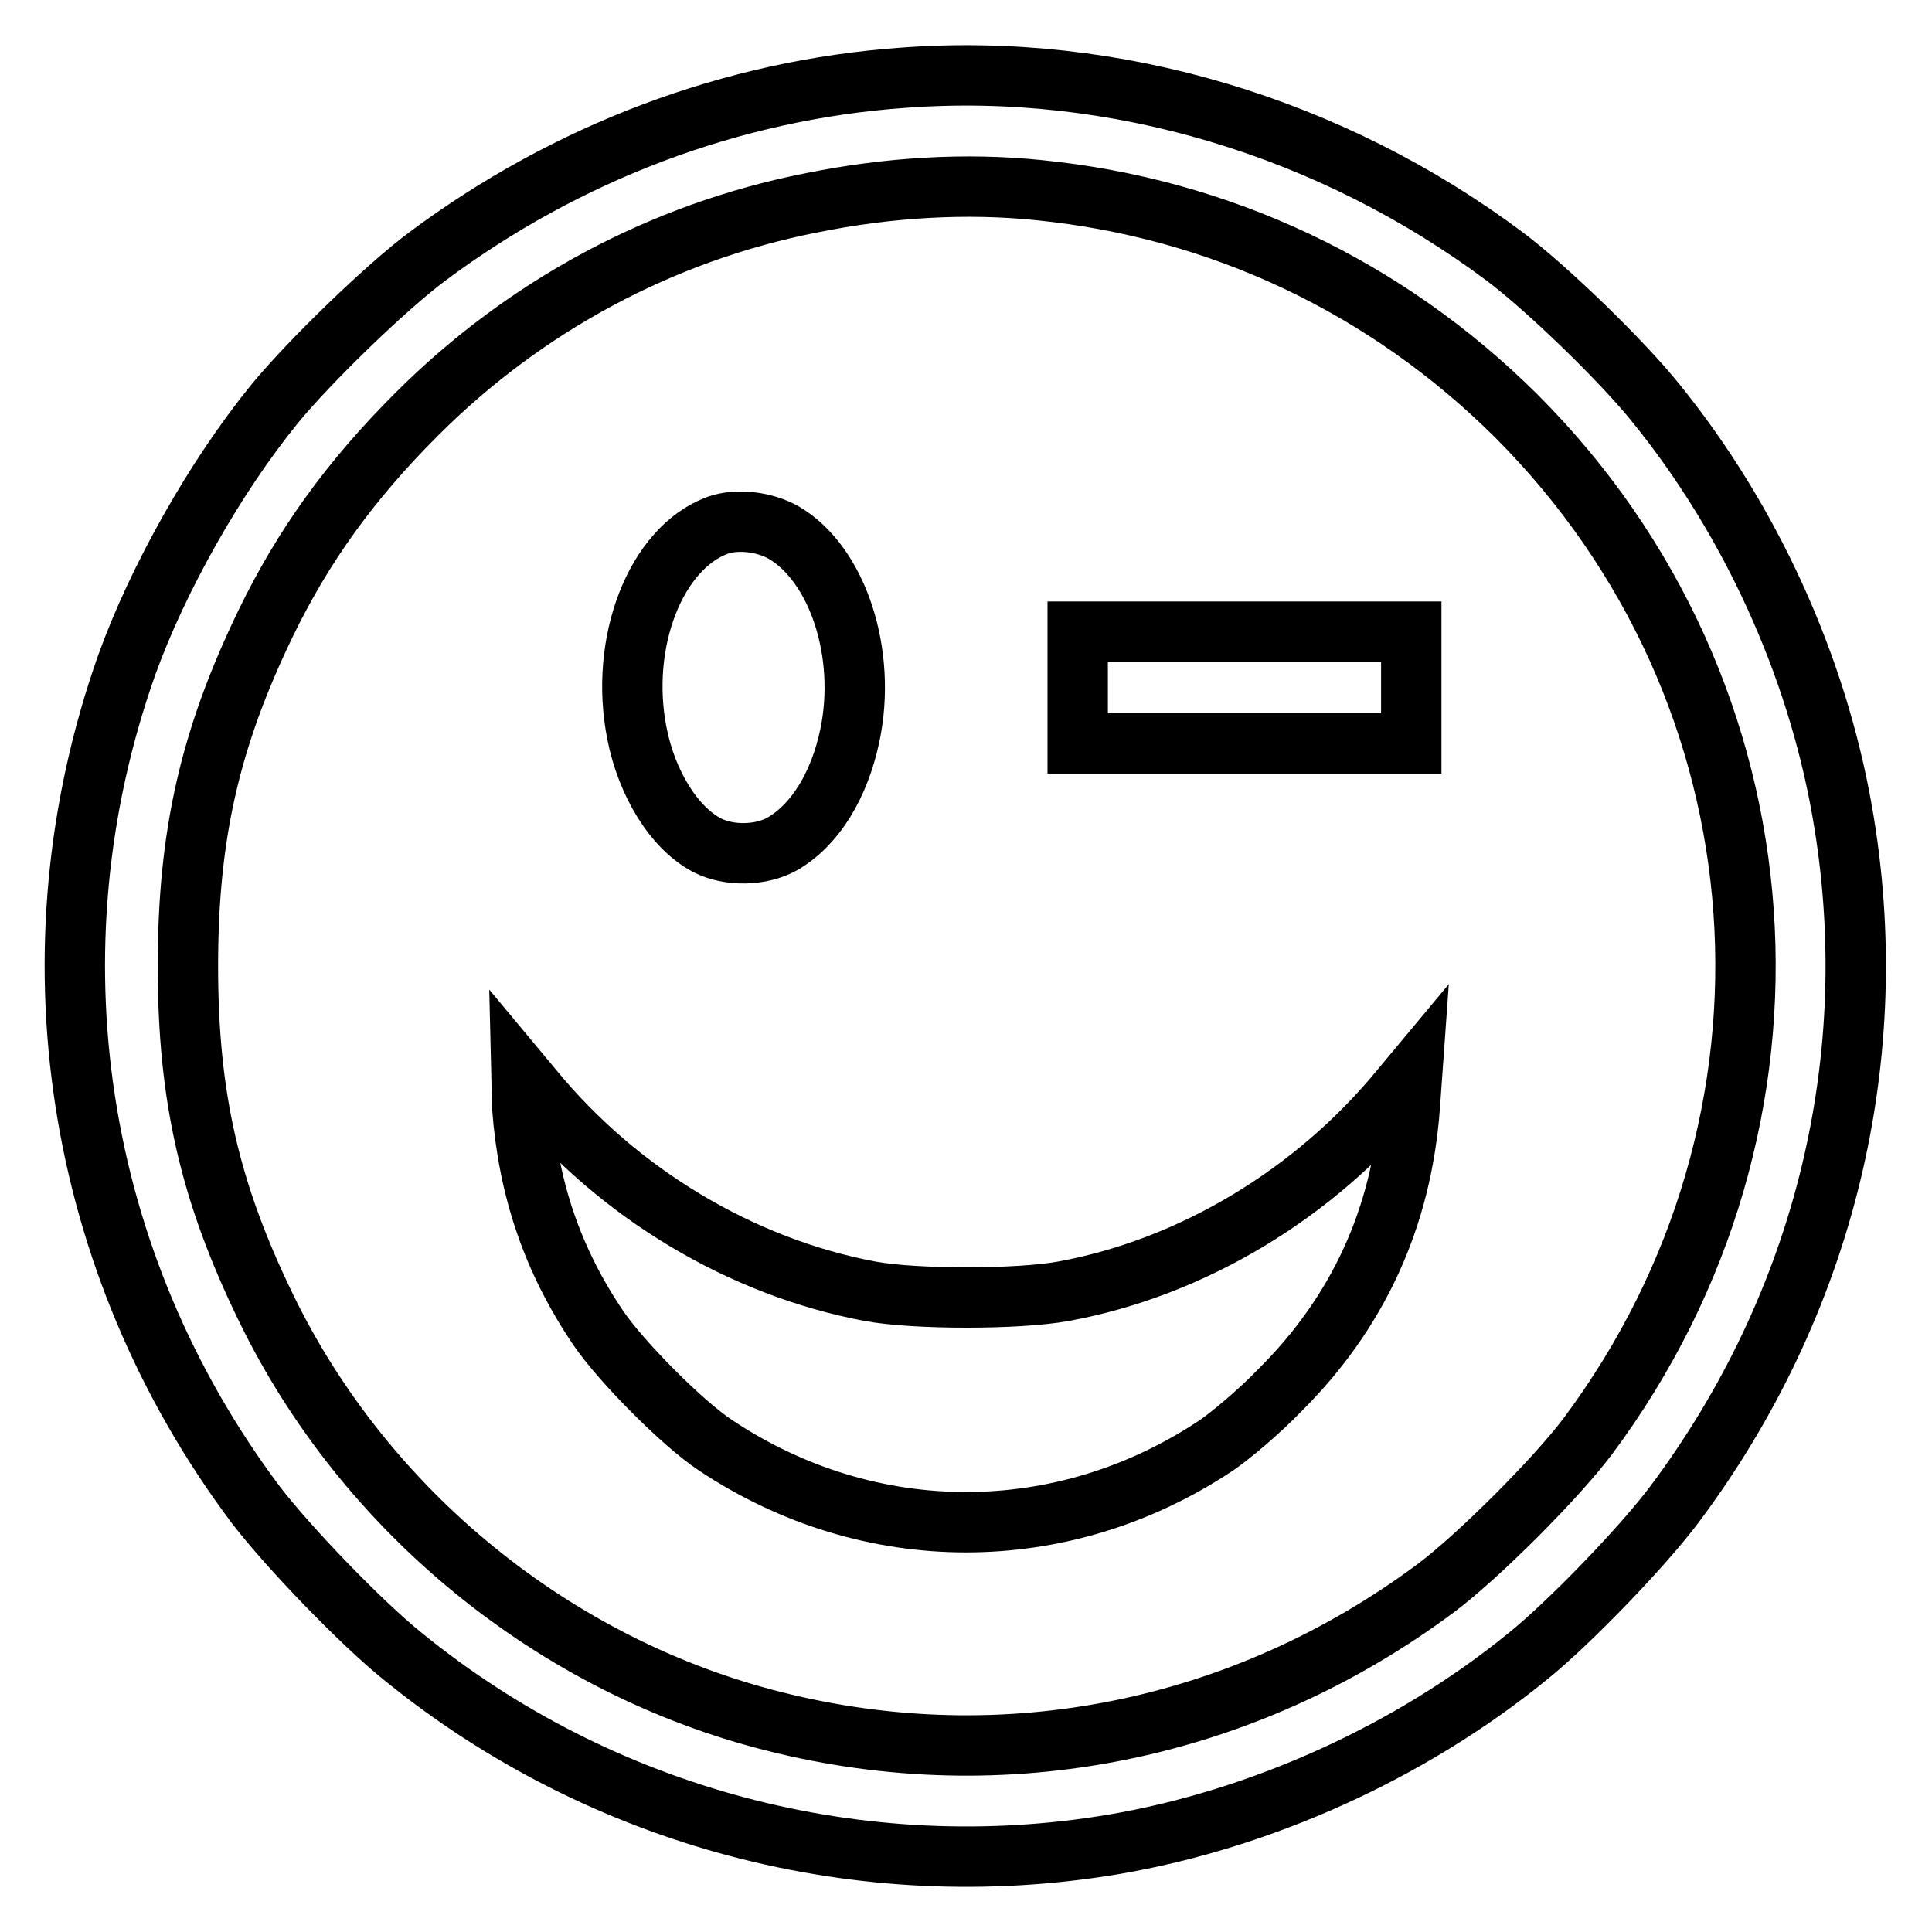
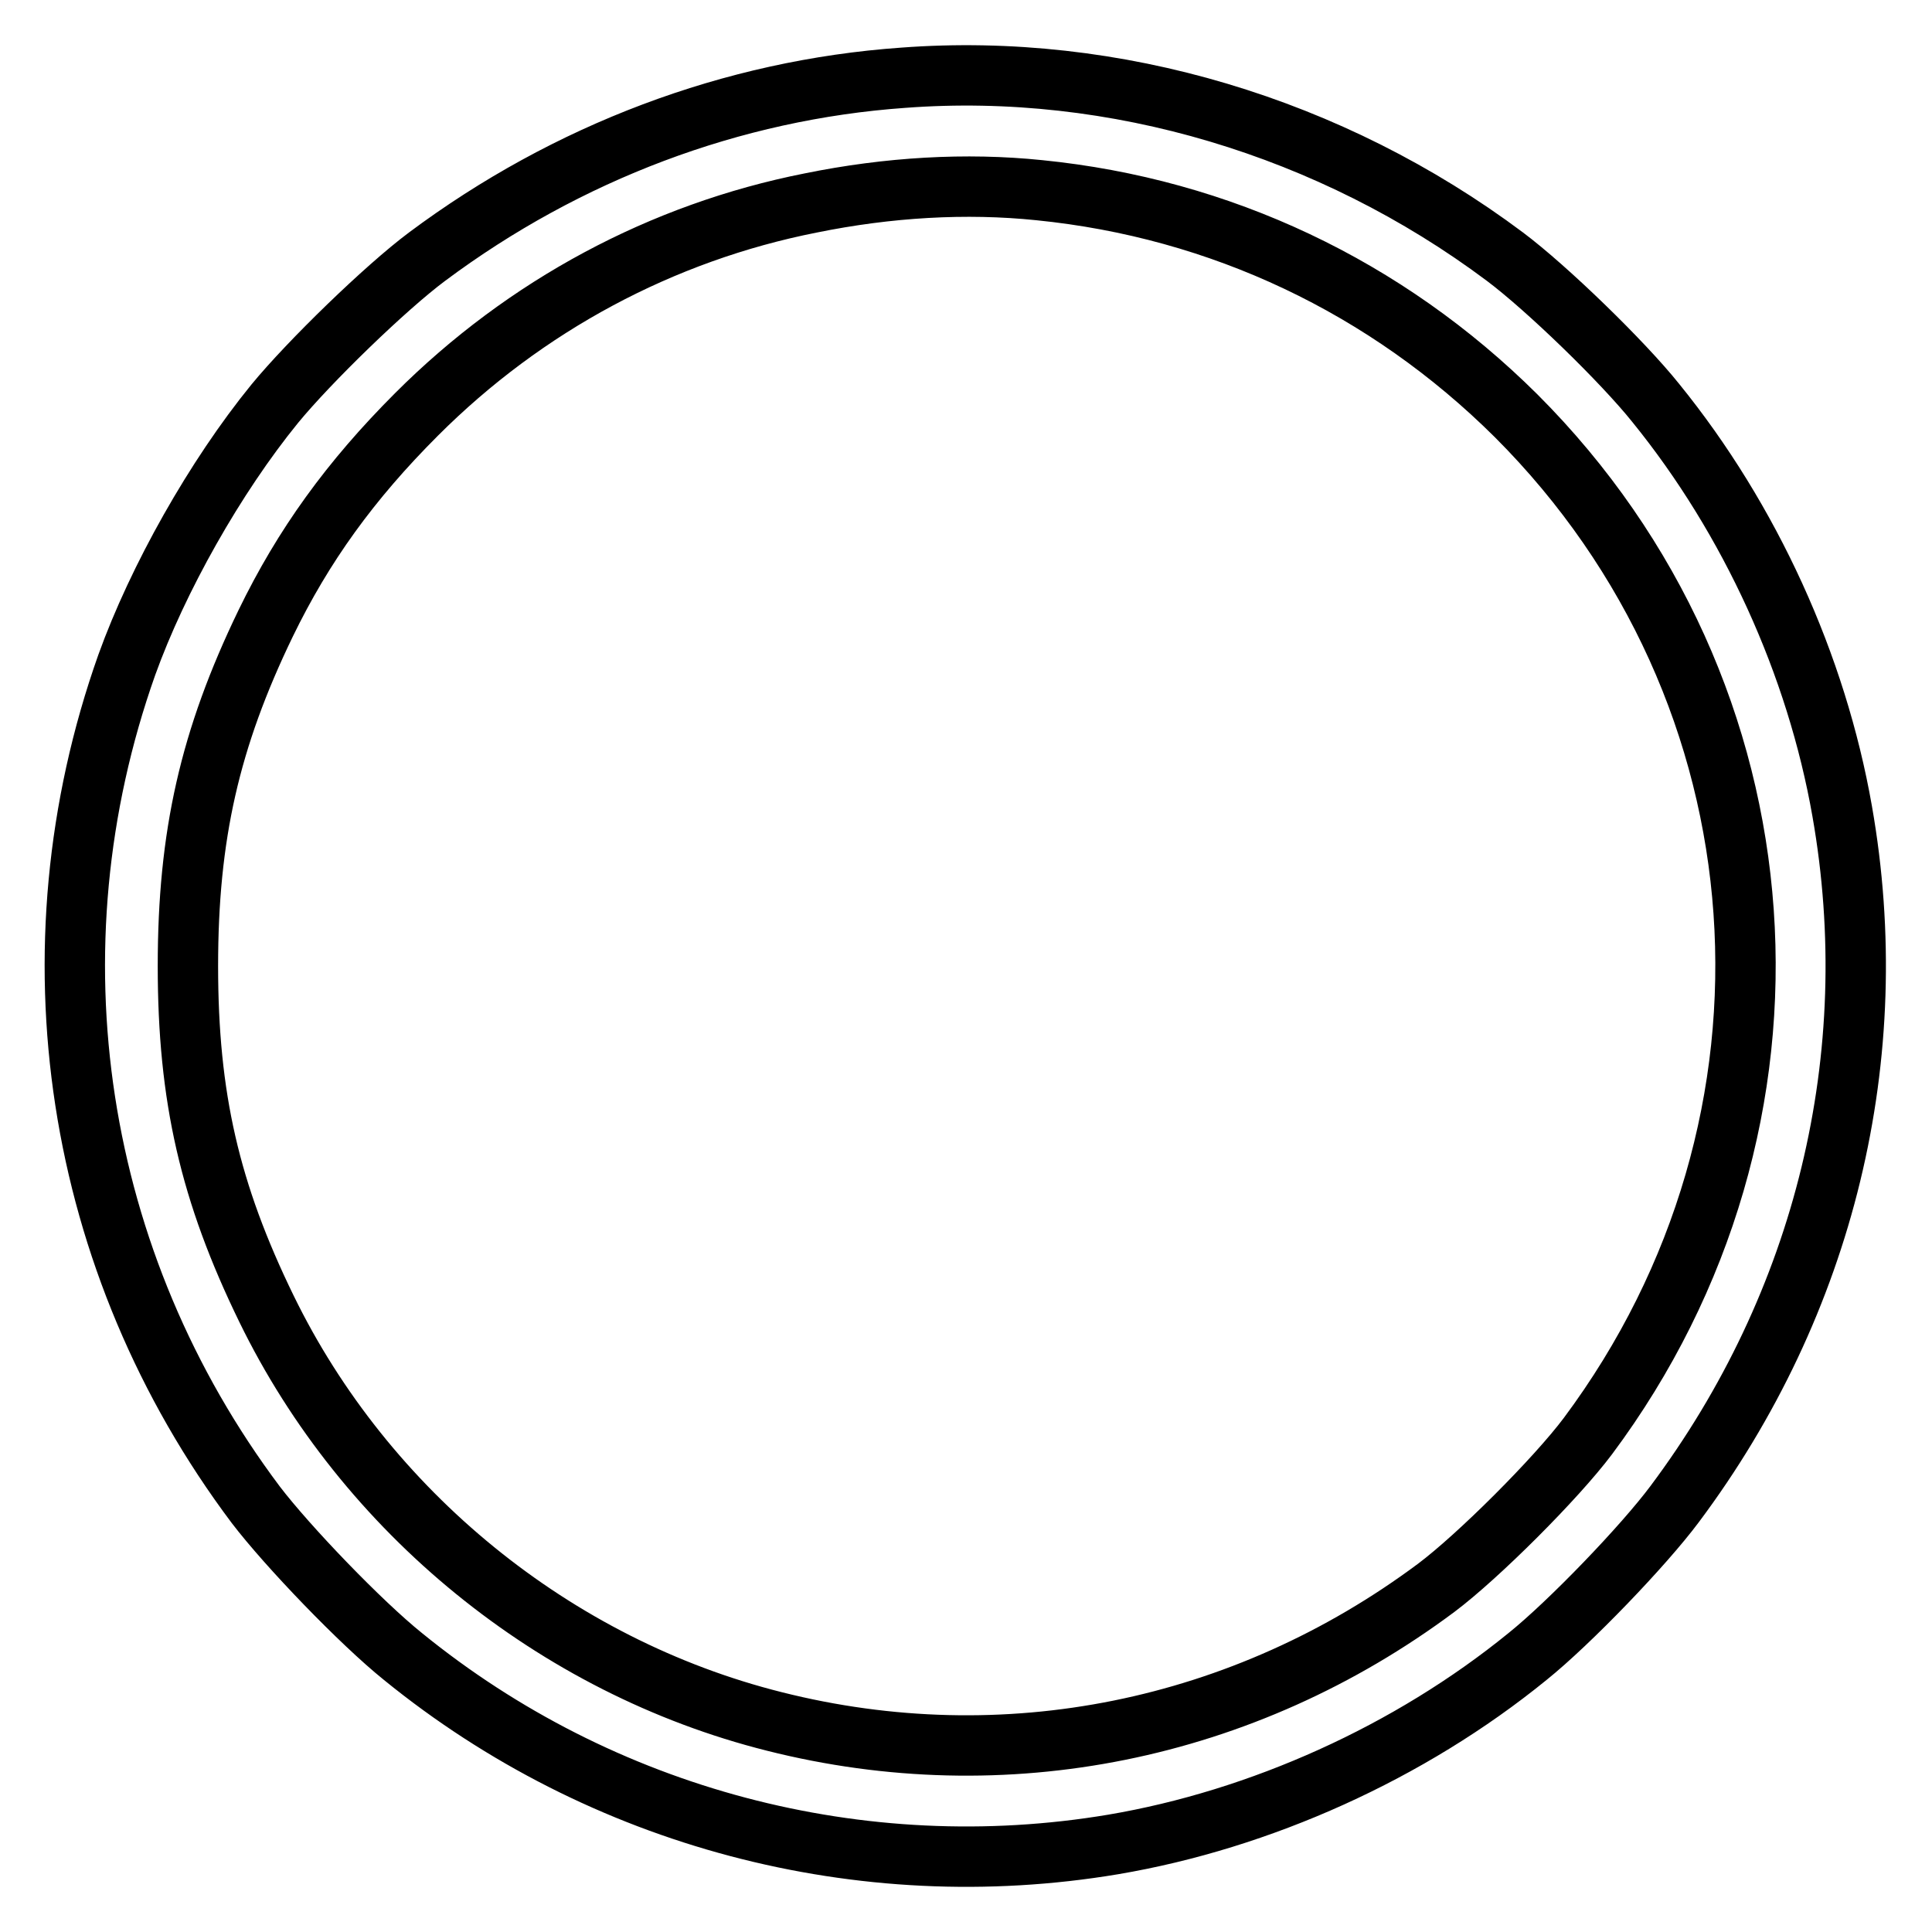
<svg xmlns="http://www.w3.org/2000/svg" version="1.1" x="0px" y="0px" viewBox="0 0 256 256" enable-background="new 0 0 256 256" xml:space="preserve">
  <g>
    <g>
      <g>
        <path stroke-width="8" fill-opacity="0" stroke="#000000" d="M119.7,10.3C97,11.9,75.1,20.2,56.6,34C51.1,38.1,41,47.9,36.4,53.5c-7.9,9.7-15.5,23.2-19.6,34.6c-13.4,37.8-7,79.2,17.1,111.3c4.2,5.5,13.9,15.6,19.5,20.1c26.3,21.4,60.7,30.5,94.1,24.9c19.5-3.3,39.3-12.2,54.9-24.9c5.6-4.5,15.4-14.7,19.5-20.2c19.9-26.6,27.9-59.4,22.2-91.8c-3.4-19.4-12.2-38.7-24.7-54.1C215,47.9,205,38.2,199.4,34C176.4,16.8,147.7,8.2,119.7,10.3z M137.7,25.2c24,2.4,46,12.8,63.2,29.9c36.6,36.6,40.6,93.5,9.5,135.2c-4.2,5.6-14.5,15.9-20.1,20.1c-25.5,19-57.2,25.4-87.7,17.7c-29.1-7.3-54.2-27.8-67.3-54.7C27.8,158,24.9,145.4,24.9,128c0-17.3,2.9-30.1,10.3-45.4c5-10.3,11.2-18.9,20-27.7c14.4-14.4,32.5-24.1,52.2-28C117.7,24.8,128,24.2,137.7,25.2z" />
-         <path stroke-width="8" fill-opacity="0" stroke="#000000" d="M95.1,69.6c-8.2,3-13.1,15.5-10.7,27.6c1.3,6.6,4.9,12.5,9.3,14.8c2.9,1.5,7.2,1.4,10-0.2c4.3-2.5,7.5-7.7,8.9-14.3c2.3-10.9-1.6-22.7-8.7-26.9C101.3,69.1,97.6,68.7,95.1,69.6z" />
-         <path stroke-width="8" fill-opacity="0" stroke="#000000" d="M142.8,91.1v7.4h22.1H187v-7.4v-7.4h-22.1h-22.1V91.1z" />
-         <path stroke-width="8" fill-opacity="0" stroke="#000000" d="M69.2,146.7c0.8,10.8,4,20.3,10.1,29.3c3,4.4,11.1,12.6,15.5,15.5c20.4,13.6,46,13.6,66.4,0c1.9-1.3,5.7-4.5,8.3-7.2c10.5-10.4,16.2-23,17.3-37.6l0.3-4.2l-1.5,1.8c-11.4,13.9-27.7,23.7-44.7,26.8c-6,1.1-19.7,1.1-25.6,0c-17.1-3.2-33.4-13-44.7-26.8l-1.5-1.8L69.2,146.7z" />
      </g>
    </g>
  </g>
</svg>